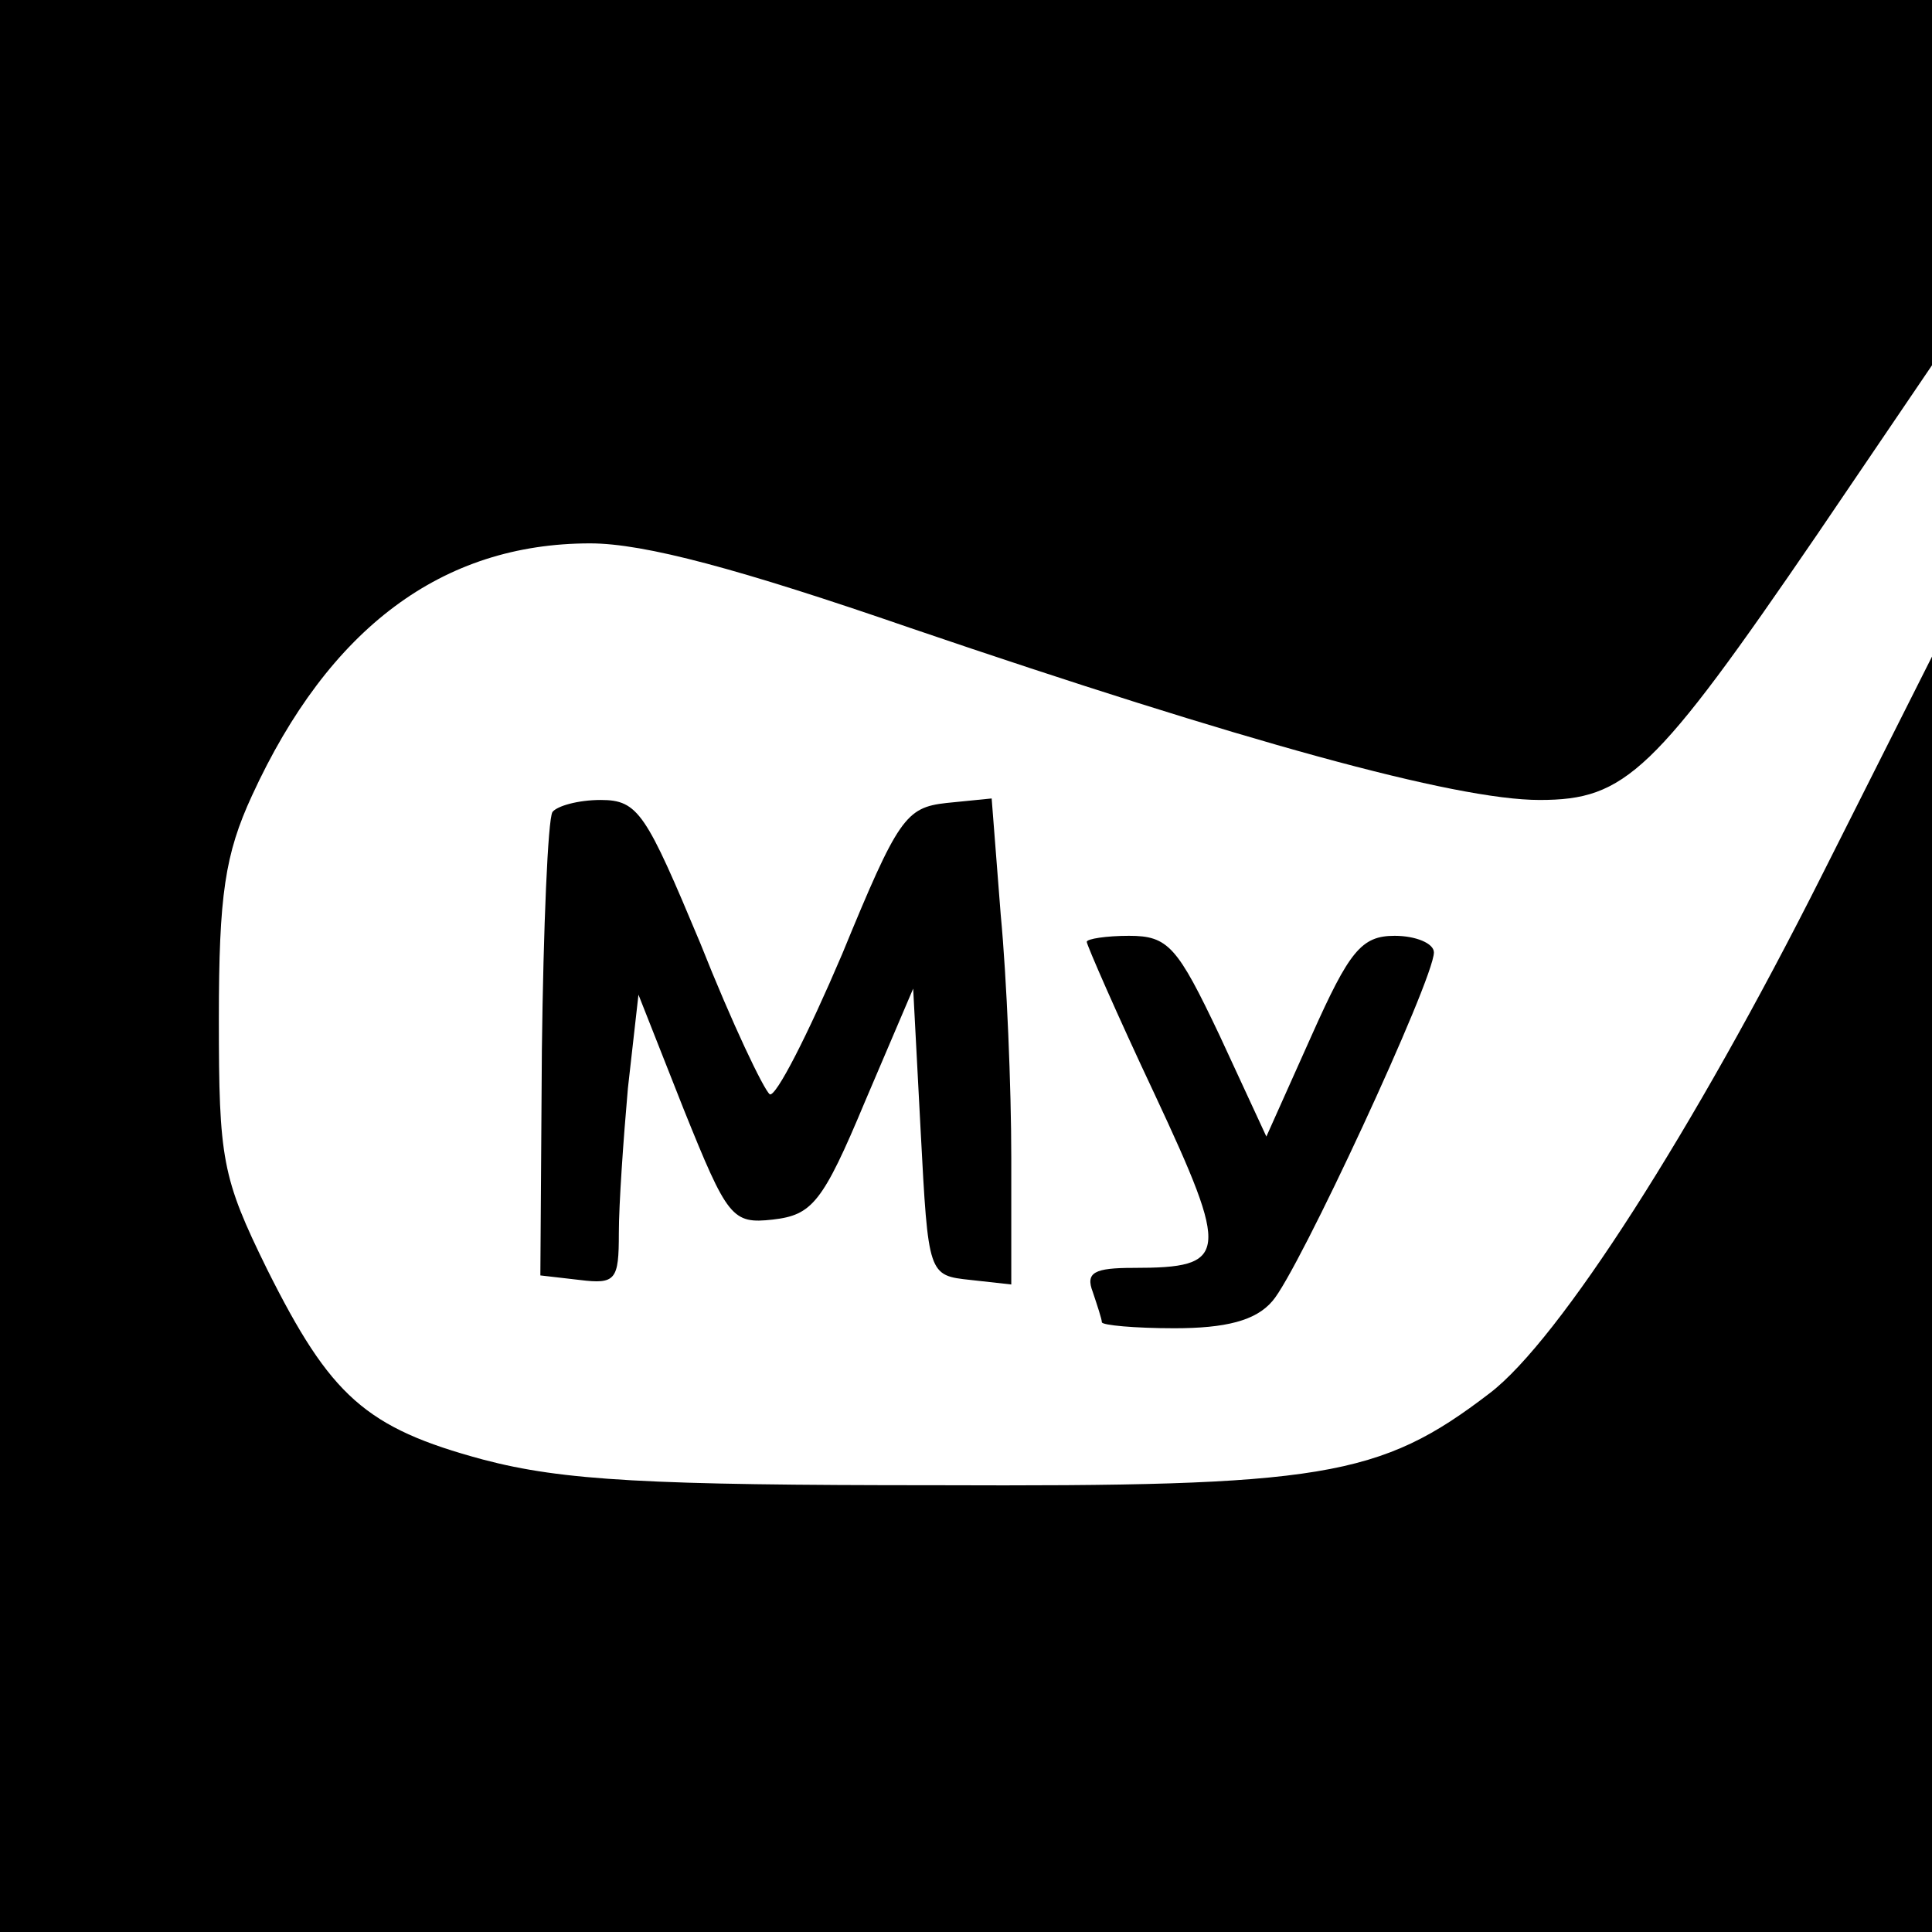
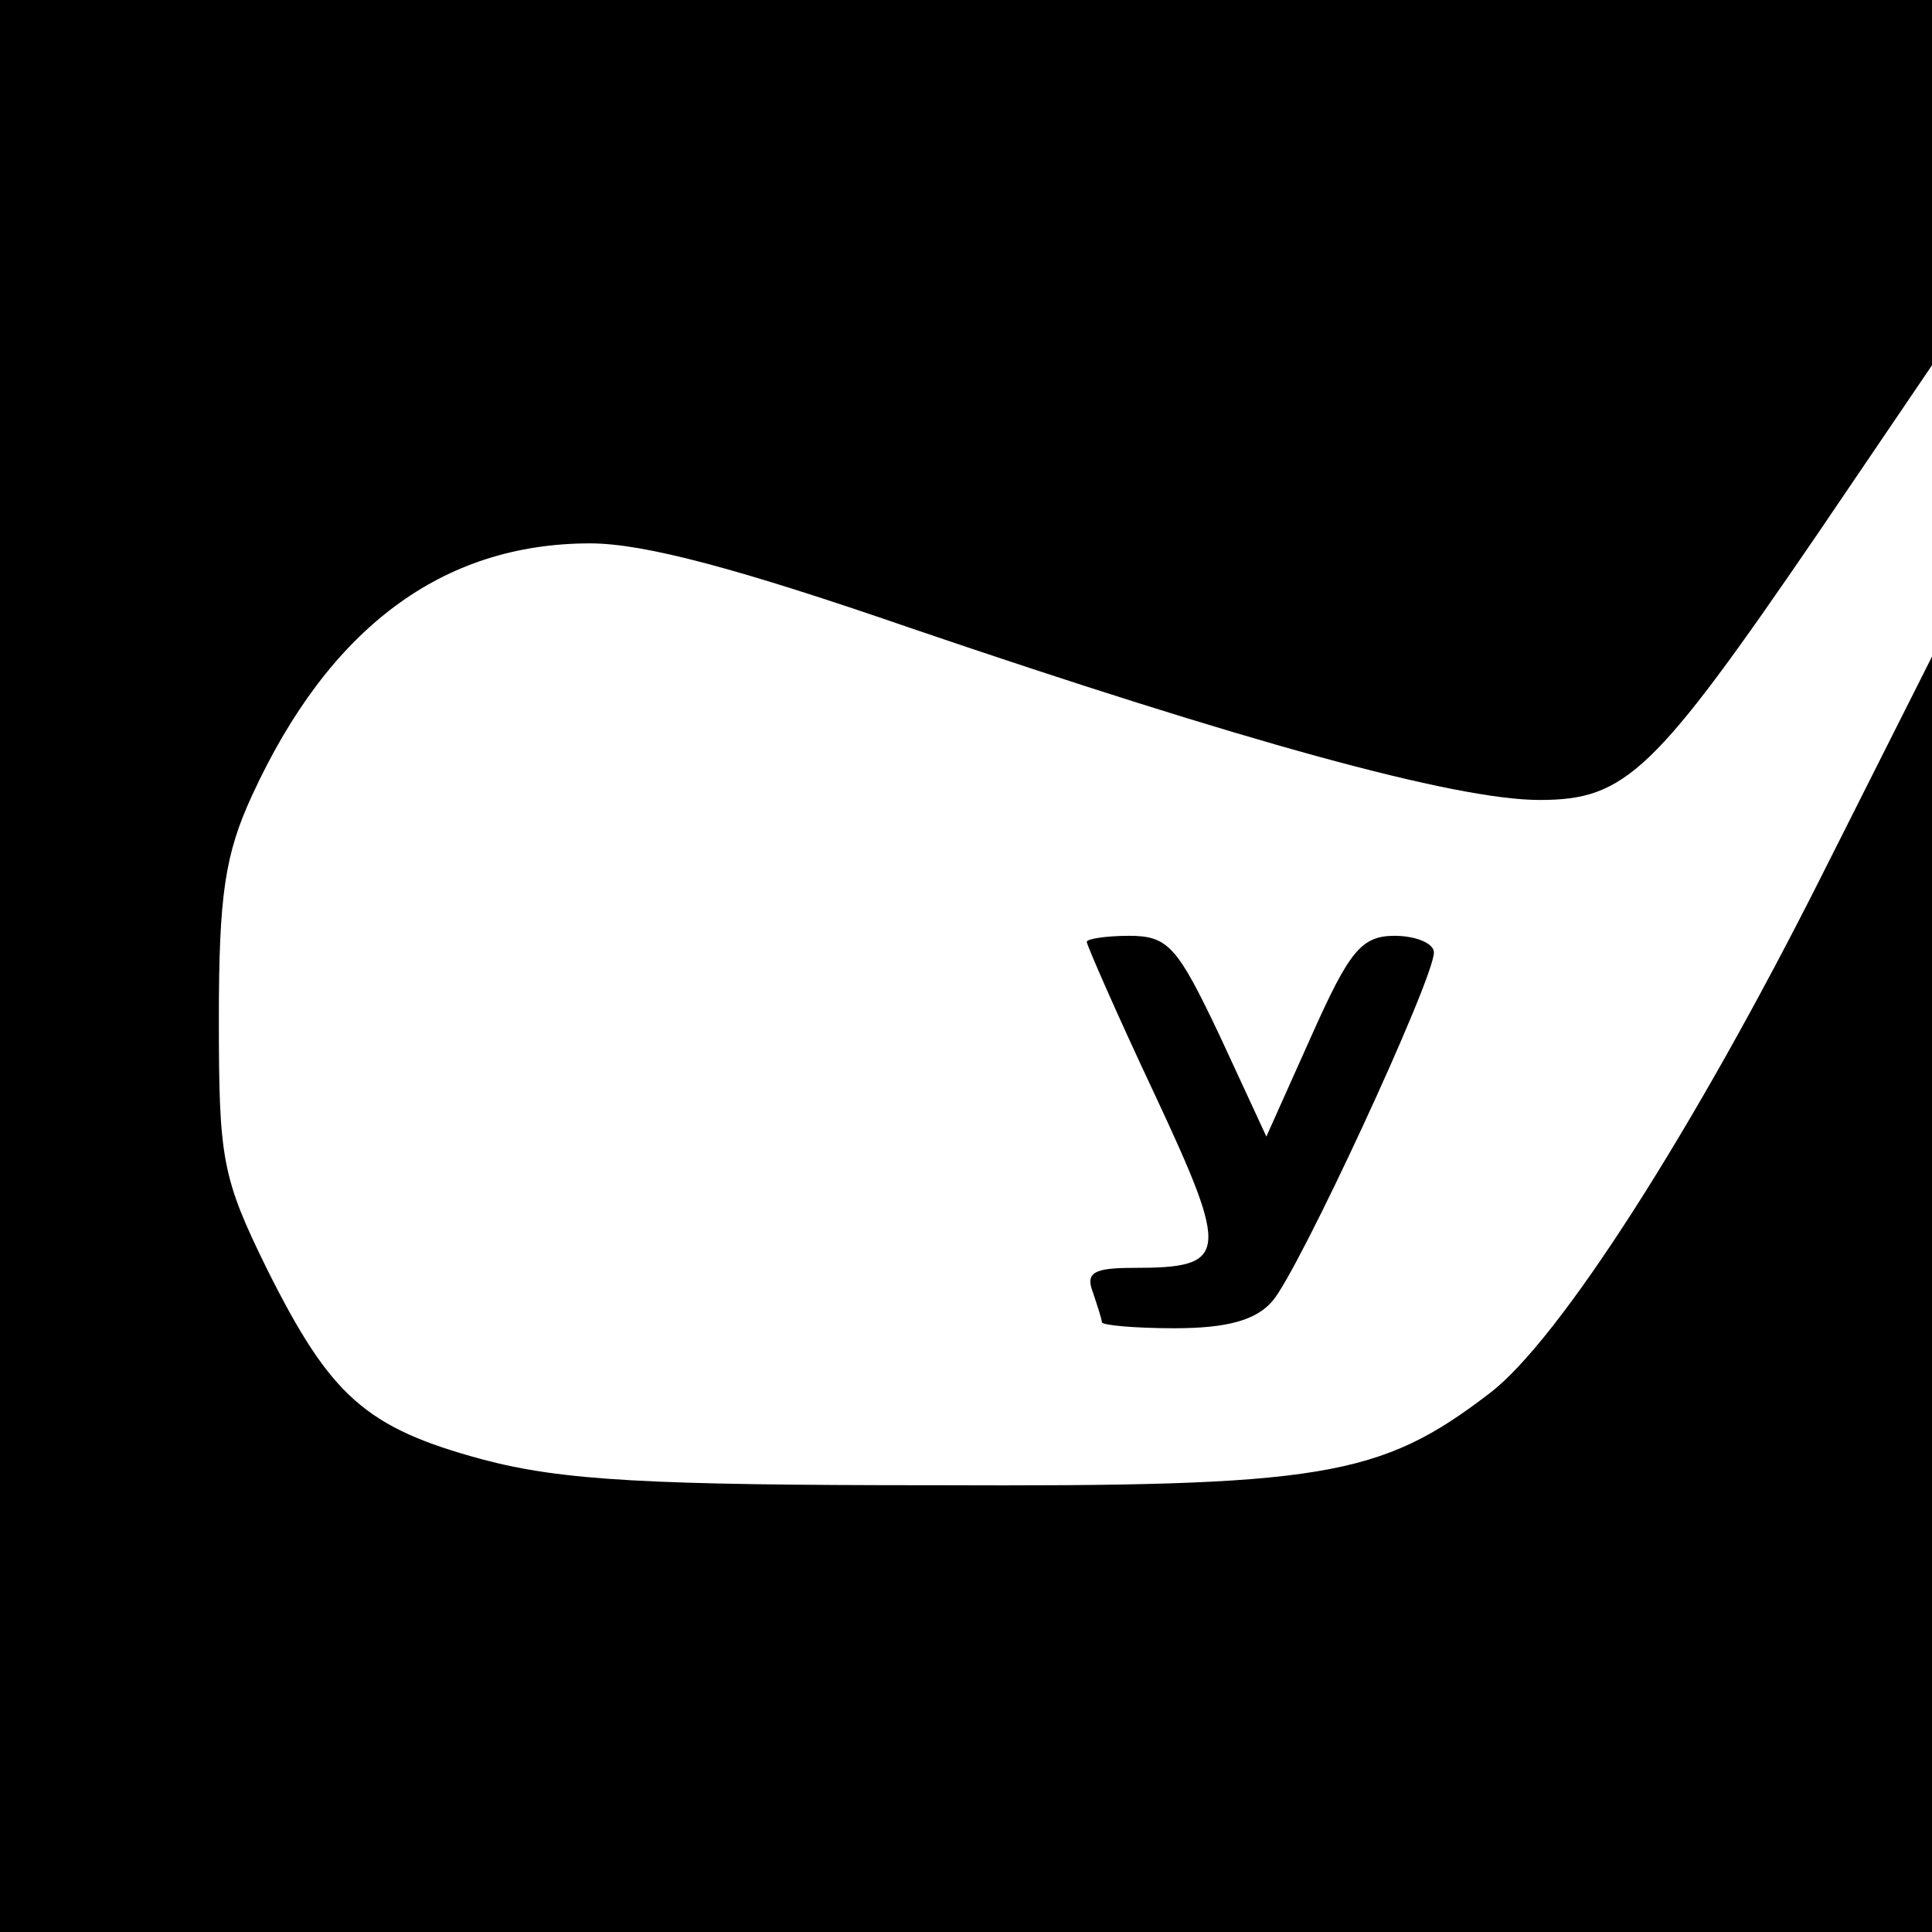
<svg xmlns="http://www.w3.org/2000/svg" version="1.0" width="128pt" height="128pt" viewBox="0 0 128 128" preserveAspectRatio="xMidYMid meet">
  <g transform="translate(0,128) scale(0.1,-0.1)" fill="#000000" stroke="none">
    <path d="M0 640 l0 -640 640 0 640 0 0 422 0 423 -73 -145 c-85 -169 -174 -308 -220 -343 -73 -56 -111 -62 -367 -61 -190 0 -247 3 -300 17 -78 21 -101 42 -143 126 -30 61 -32 73 -32 166 0 82 4 109 22 148 51 111 126 167 224 167 36 0 99 -17 212 -56 220 -75 361 -114 417 -114 57 0 76 18 184 176 l76 112 0 121 0 121 -640 0 -640 0 0 -640z" />
-     <path d="M366 742 c-3 -5 -6 -76 -7 -158 l-1 -149 26 -3 c24 -3 26 0 26 31 0 19 3 62 6 96 l7 62 30 -76 c29 -72 32 -76 59 -73 26 3 33 11 61 78 l32 75 5 -95 c5 -95 5 -95 33 -98 l27 -3 0 84 c0 46 -3 119 -7 161 l-6 77 -30 -3 c-27 -3 -32 -10 -69 -100 -23 -54 -44 -95 -48 -93 -4 3 -25 47 -46 100 -36 86 -41 95 -66 95 -15 0 -29 -4 -32 -8z" />
    <path d="M720 656 c0 -2 20 -48 45 -101 50 -107 49 -115 -14 -115 -26 0 -32 -3 -27 -16 3 -9 6 -18 6 -20 0 -2 22 -4 48 -4 34 0 54 5 65 18 17 19 107 213 107 231 0 6 -12 11 -26 11 -22 0 -30 -10 -55 -66 l-30 -67 -31 67 c-28 59 -34 66 -60 66 -15 0 -28 -2 -28 -4z" />
  </g>
</svg>